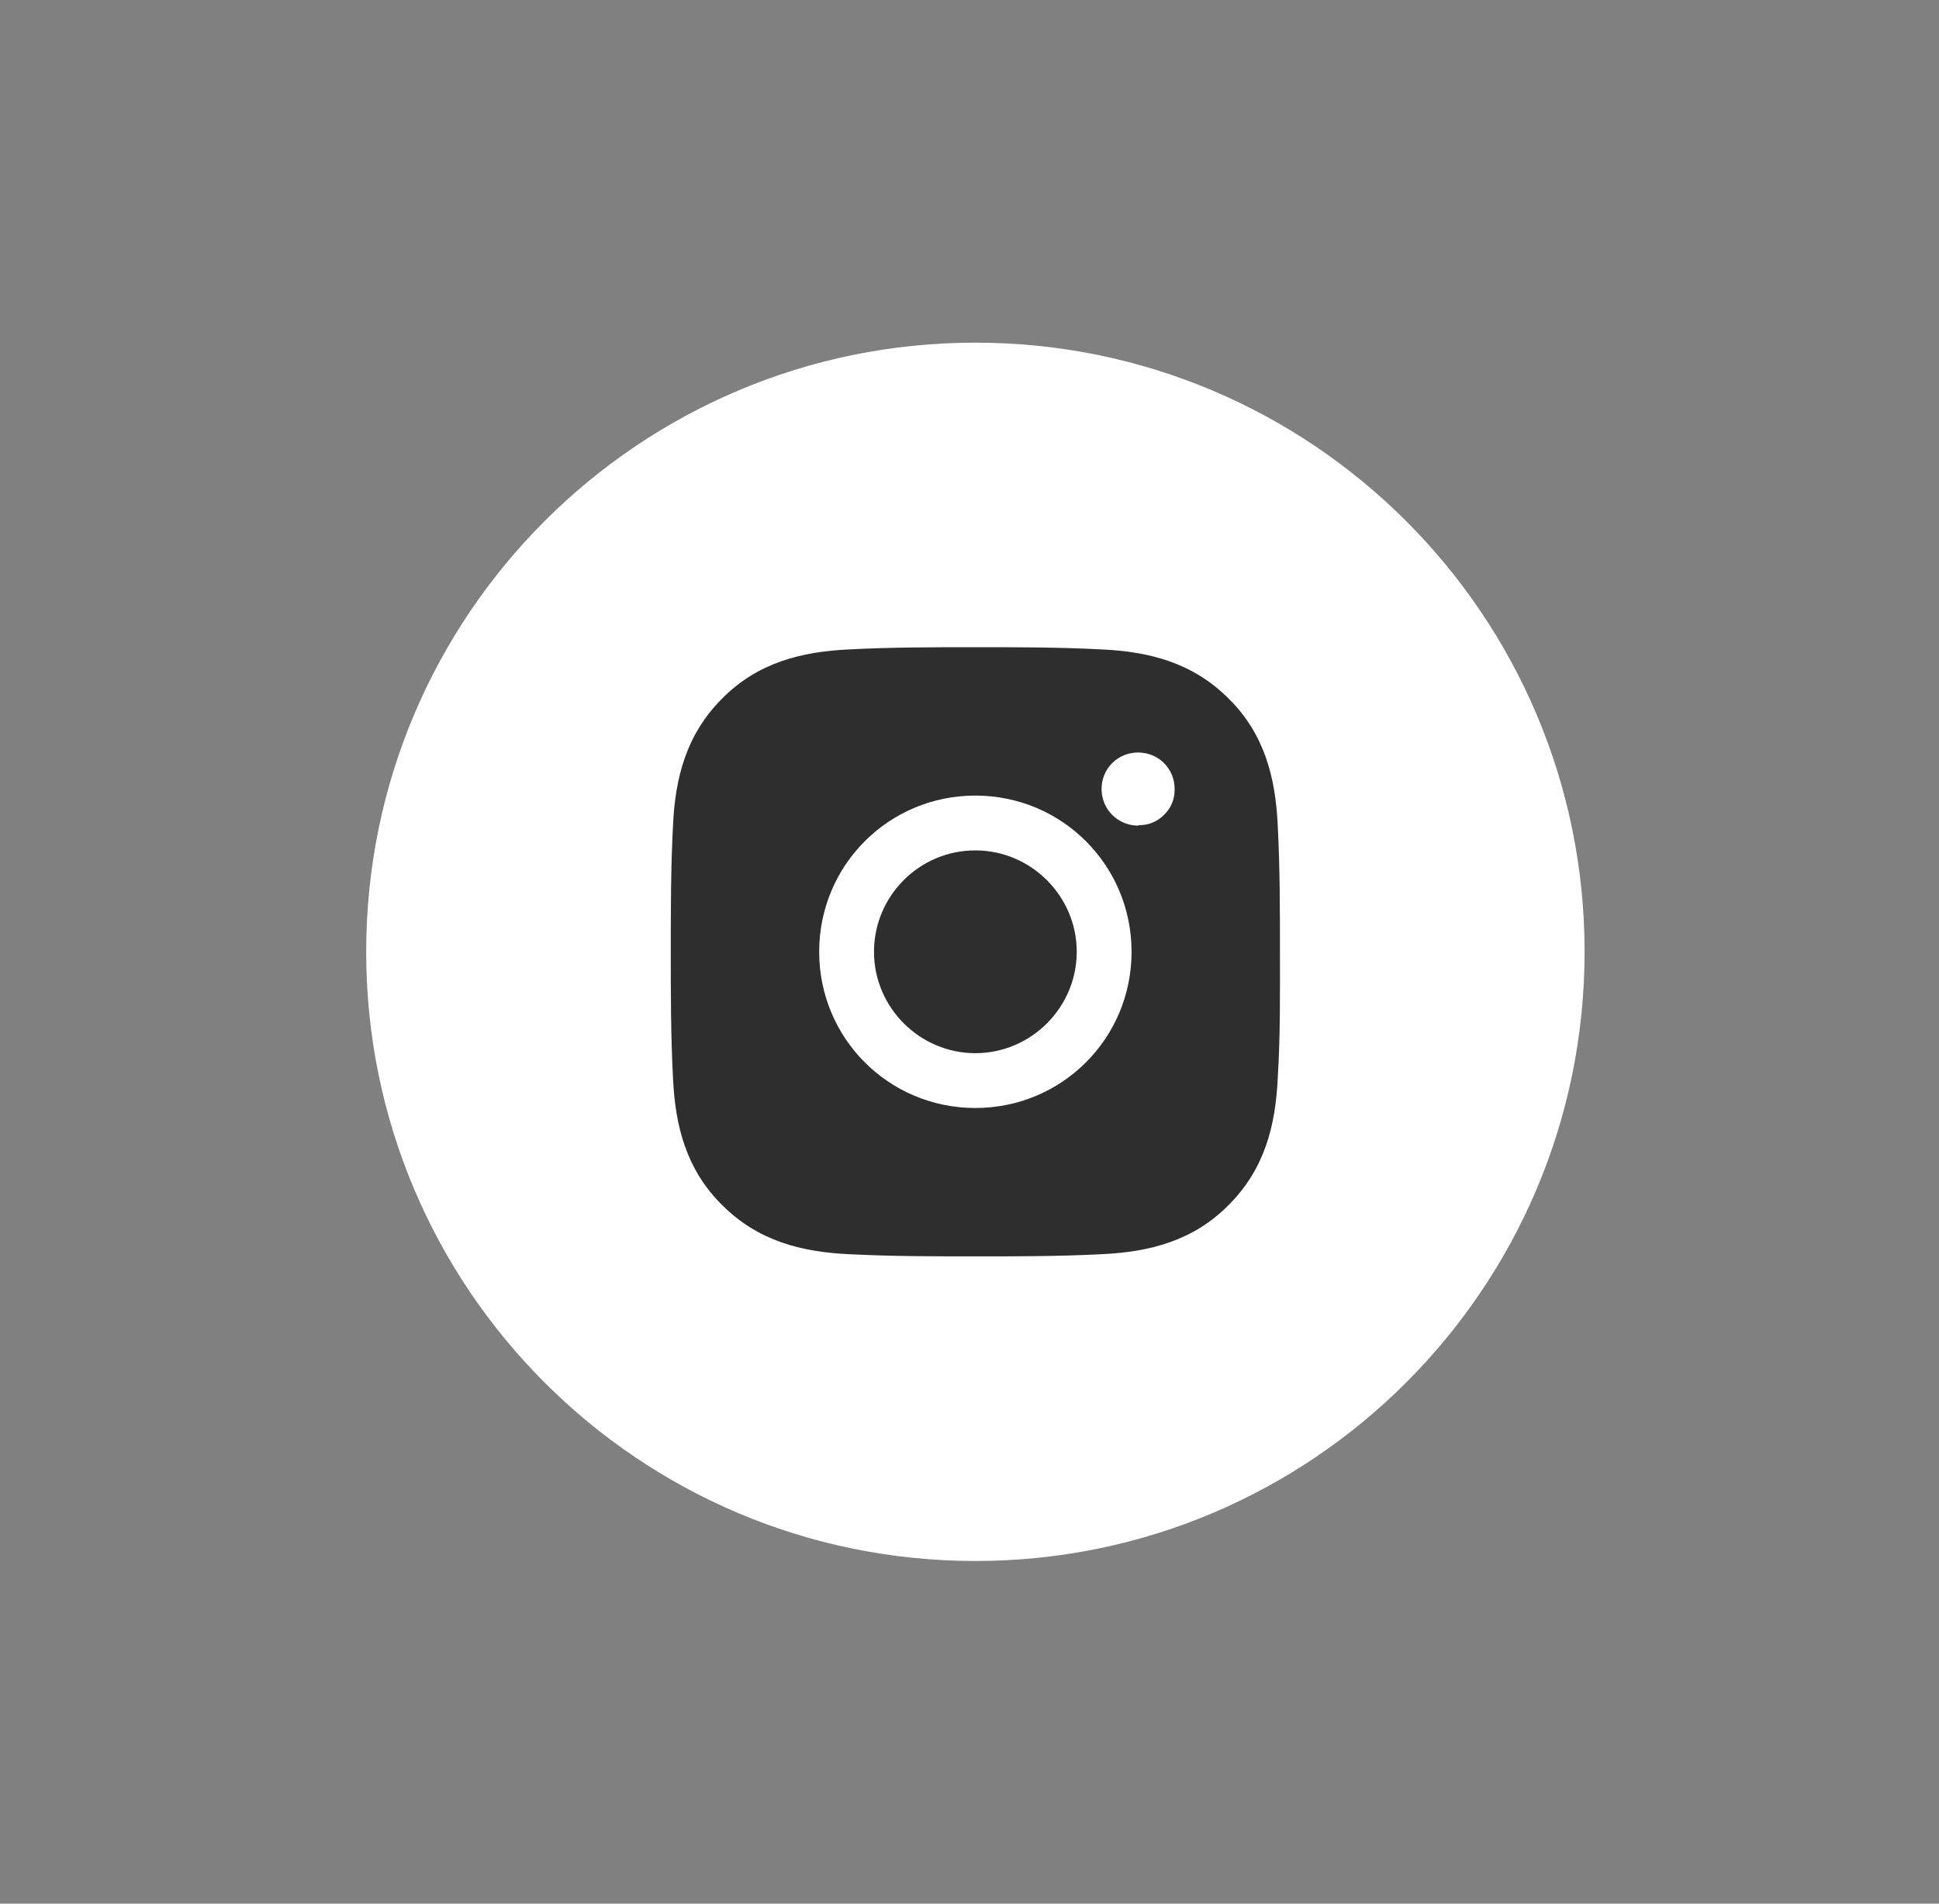
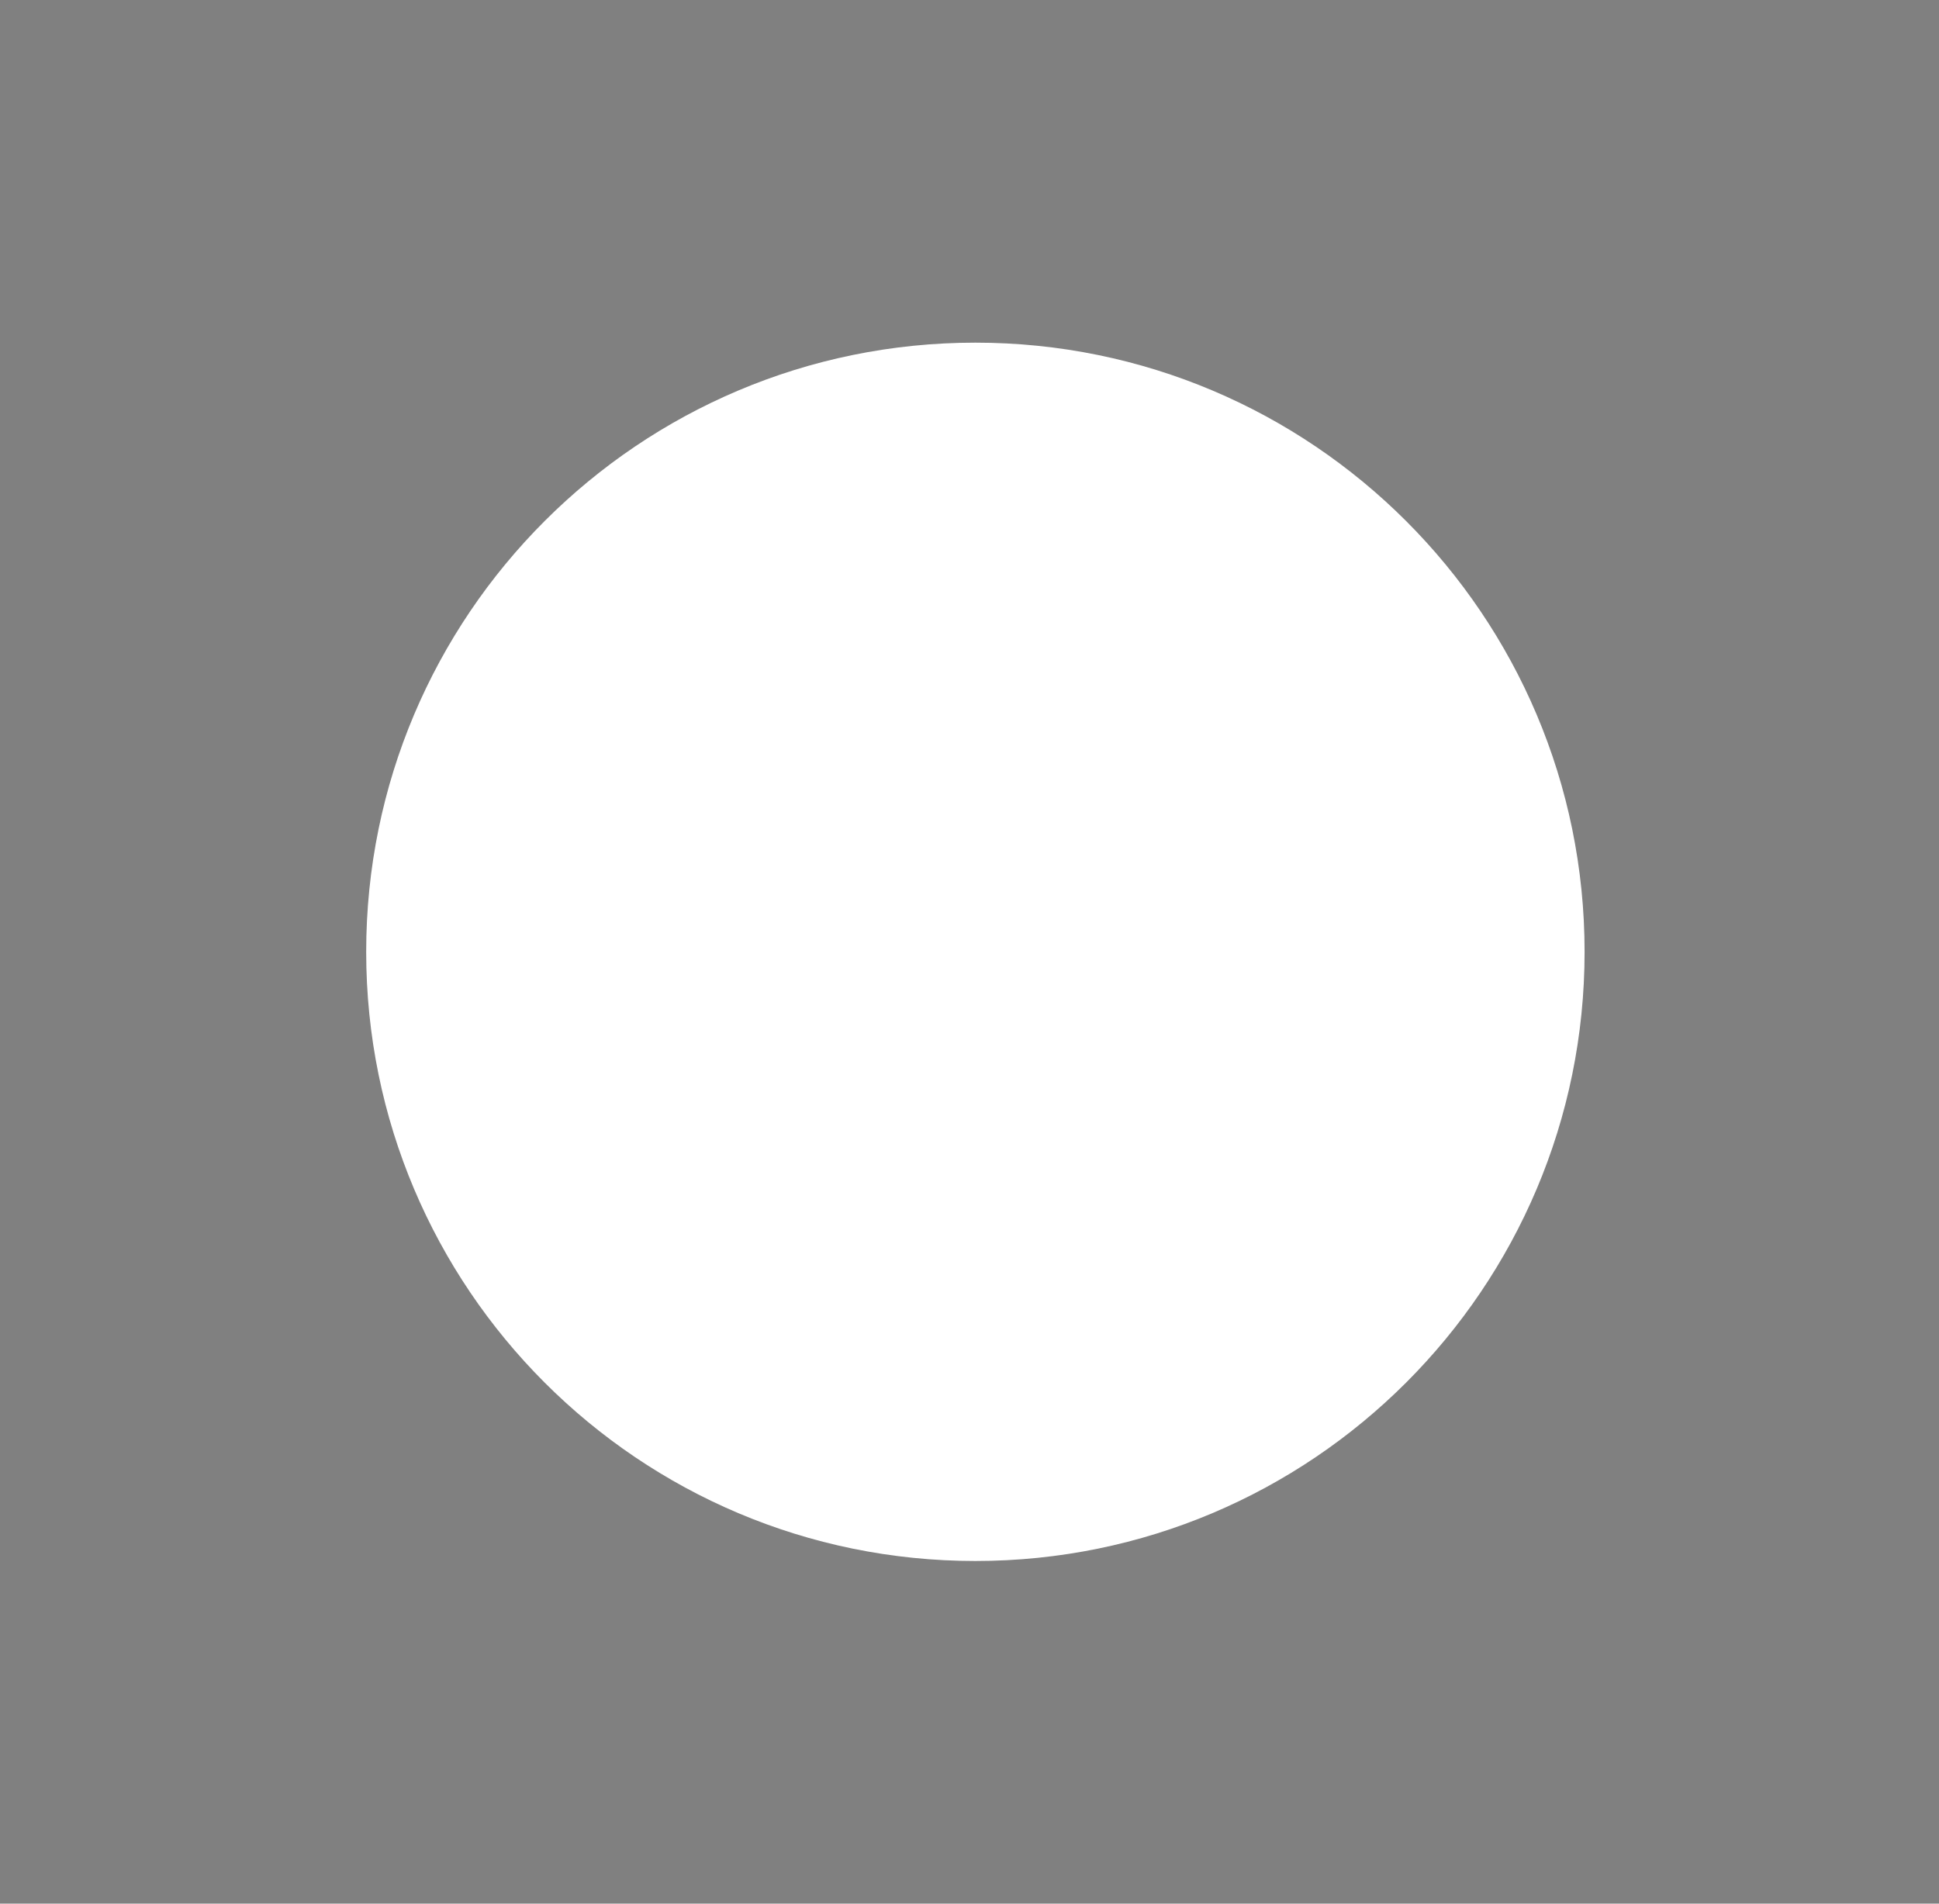
<svg xmlns="http://www.w3.org/2000/svg" width="55" height="54" viewBox="0 0 55 54" fill="none">
  <rect x="0" y="0" width="55" height="54" fill="#808080" stroke="none" />
  <path d="M10.387 27C10.387 17.456 18.123 9.72 27.667 9.72V9.72C37.21 9.72 44.947 17.456 44.947 27V27C44.947 36.543 37.21 44.28 27.667 44.28V44.28C18.123 44.28 10.387 36.543 10.387 27V27Z" fill="white" />
-   <path d="M27.666 24.123C26.074 24.123 24.791 25.419 24.791 26.999C24.791 28.579 26.087 29.875 27.666 29.875C29.246 29.875 30.542 28.579 30.542 26.999C30.542 25.419 29.246 24.123 27.666 24.123ZM36.306 26.999C36.306 25.802 36.306 24.63 36.244 23.432C36.183 22.05 35.862 20.816 34.85 19.816C33.838 18.804 32.616 18.483 31.233 18.421C30.036 18.359 28.864 18.359 27.666 18.359C26.469 18.359 25.297 18.359 24.099 18.421C22.717 18.483 21.483 18.804 20.483 19.816C19.471 20.828 19.15 22.05 19.089 23.432C19.027 24.63 19.027 25.802 19.027 26.999C19.027 28.197 19.027 29.369 19.089 30.567C19.15 31.949 19.471 33.183 20.483 34.183C21.495 35.195 22.717 35.516 24.099 35.578C25.297 35.639 26.469 35.639 27.666 35.639C28.864 35.639 30.036 35.639 31.233 35.578C32.616 35.516 33.85 35.195 34.85 34.183C35.862 33.171 36.183 31.949 36.244 30.567C36.318 29.381 36.306 28.197 36.306 26.999ZM27.666 31.43C25.21 31.43 23.236 29.456 23.236 26.999C23.236 24.543 25.21 22.568 27.666 22.568C30.123 22.568 32.097 24.543 32.097 26.999C32.097 29.456 30.123 31.43 27.666 31.43ZM32.282 23.42C31.715 23.42 31.246 22.963 31.246 22.383C31.246 21.803 31.702 21.346 32.282 21.346C32.863 21.346 33.319 21.803 33.319 22.383C33.322 22.518 33.298 22.653 33.247 22.778C33.196 22.903 33.12 23.017 33.023 23.111C32.928 23.208 32.815 23.284 32.69 23.335C32.564 23.386 32.43 23.411 32.295 23.408L32.282 23.42Z" fill="#2E2E2E" />
</svg>